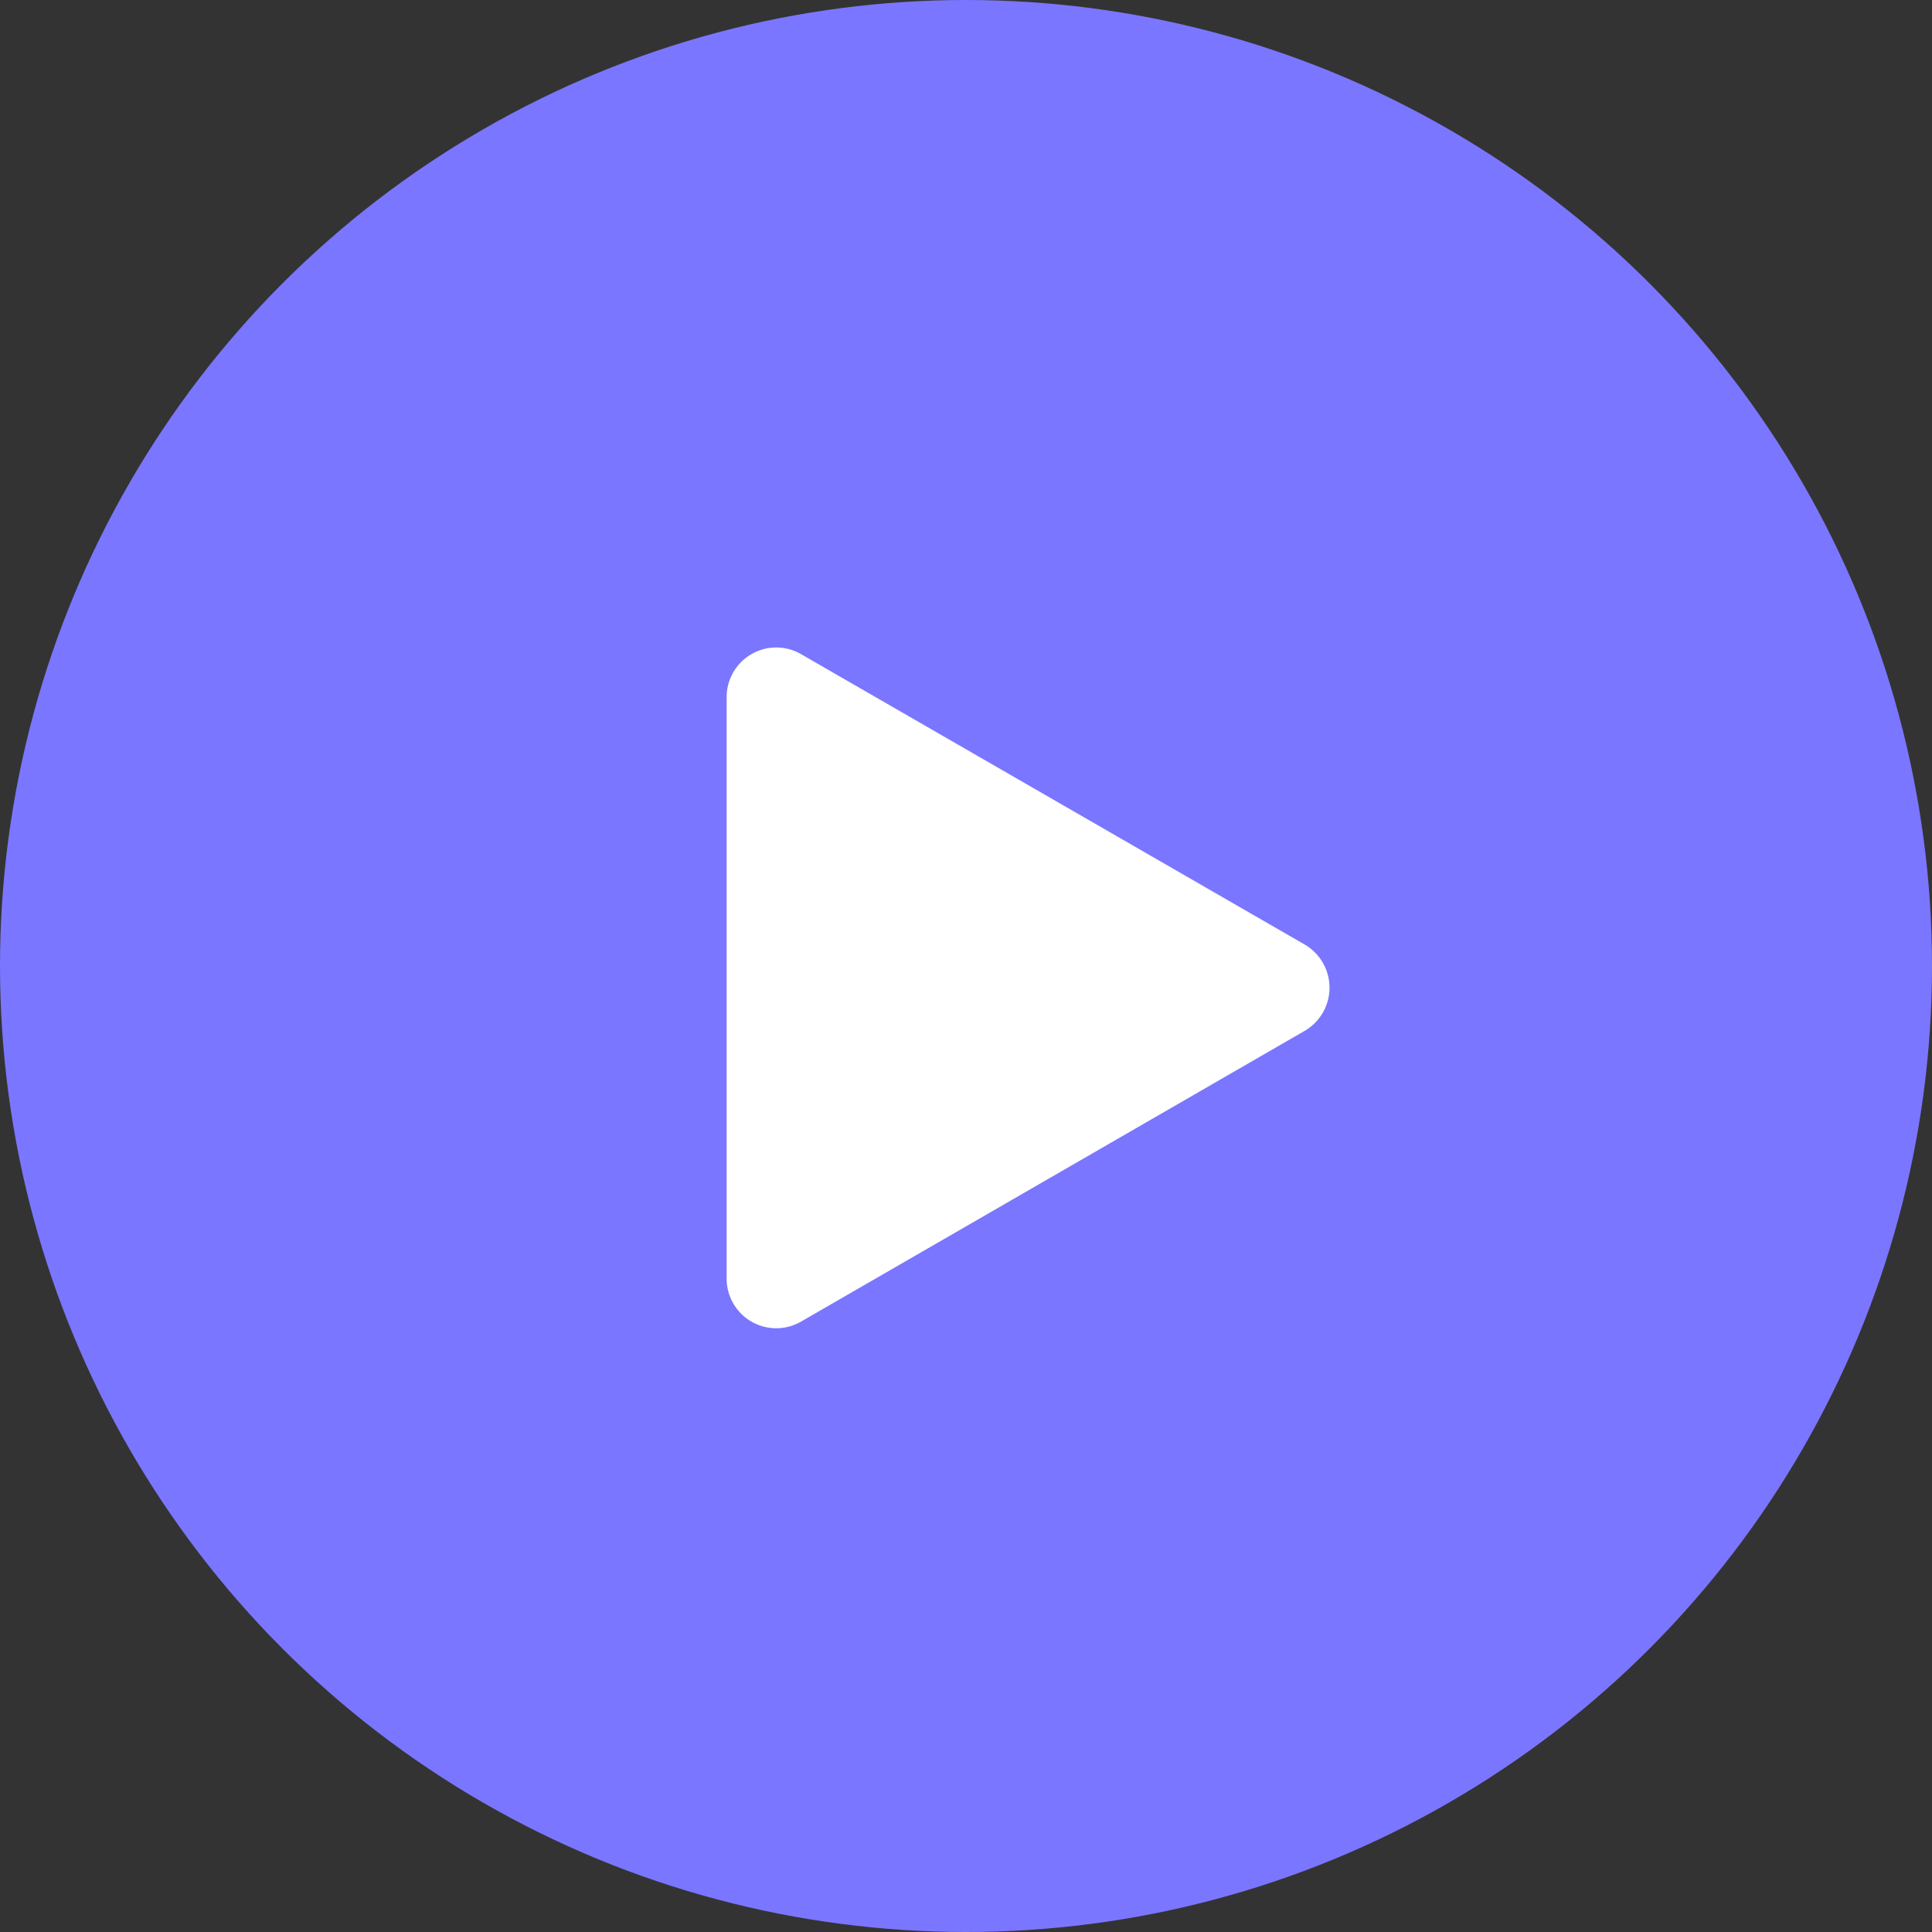
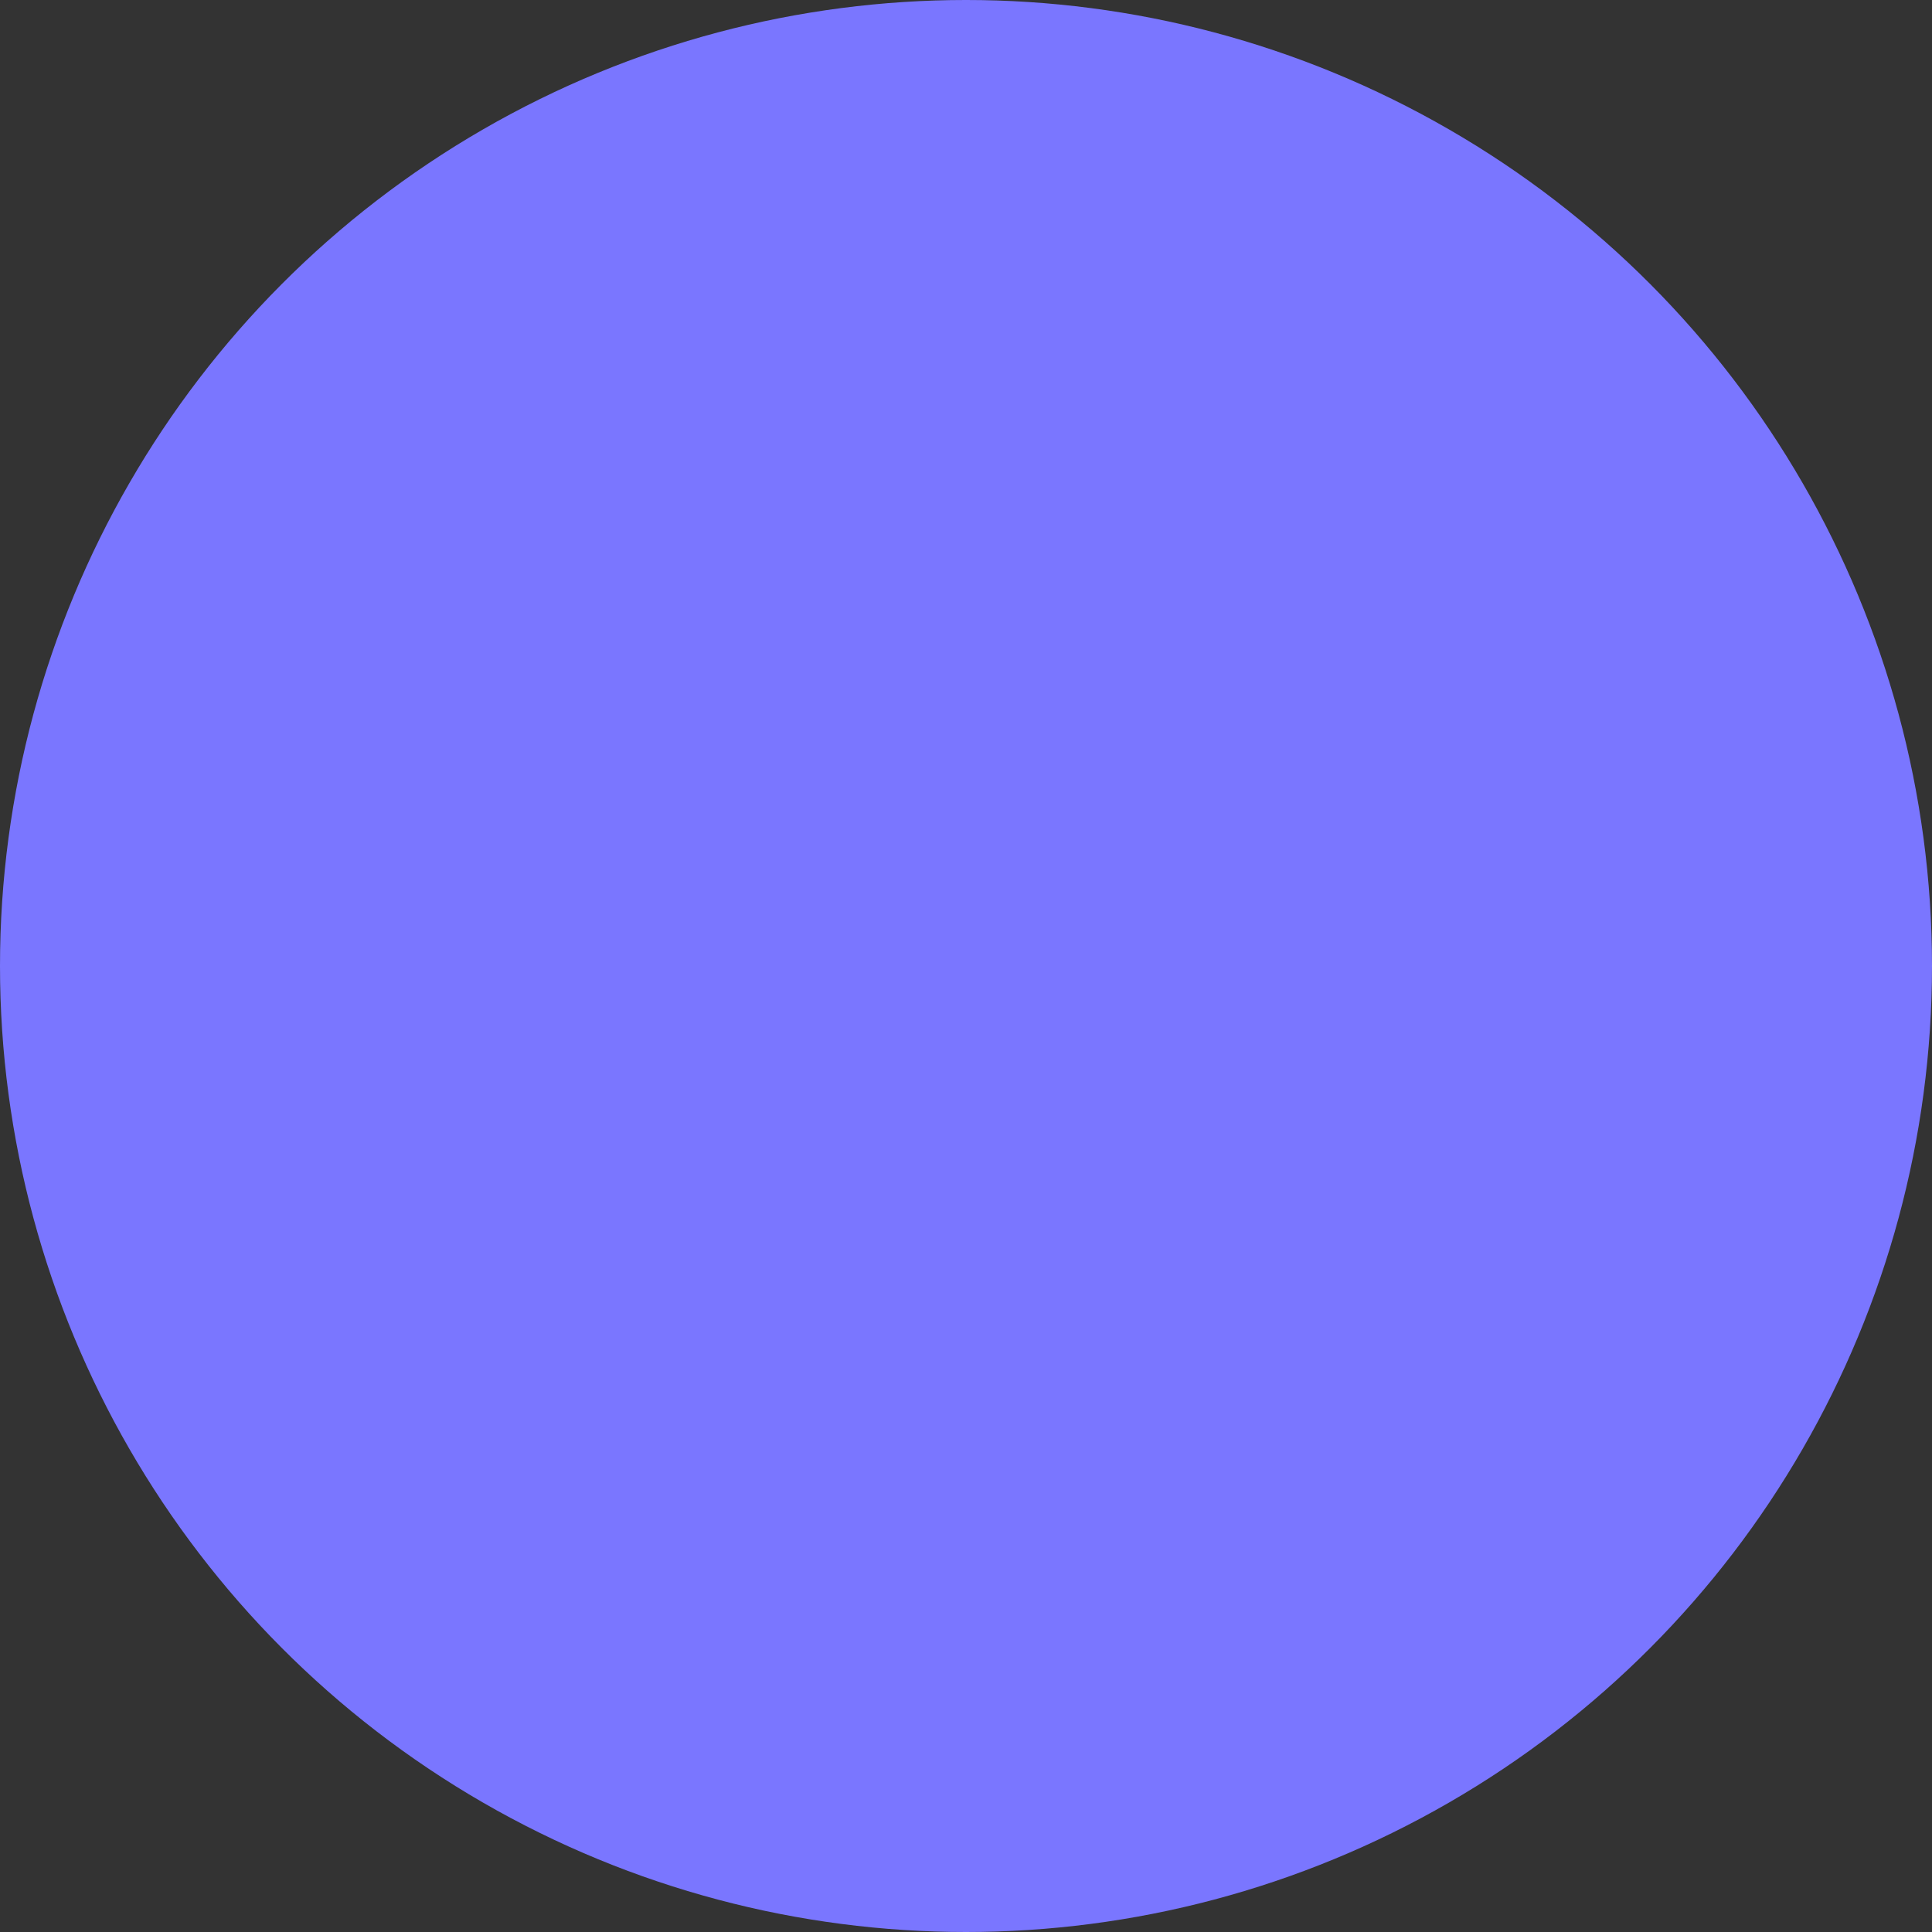
<svg xmlns="http://www.w3.org/2000/svg" viewBox="0 0 56.1 56.1">
  <rect x="0" y="0" width="56.1" height="56.1" fill="#333333" stroke="none" />
  <defs>
    <style>.cls-1{fill:#7a76ff;}.cls-2{fill:#fff;}</style>
  </defs>
  <g id="Layer_2" data-name="Layer 2">
    <g id="Layer_1-2" data-name="Layer 1">
      <circle class="cls-1" cx="28.05" cy="28.05" r="28.05" />
-       <path class="cls-2" d="M37.89,27.43,23.27,19a1.44,1.44,0,0,0-2.17,1.25V37.12a1.44,1.44,0,0,0,2.17,1.25l14.62-8.44A1.45,1.45,0,0,0,37.89,27.43Z" />
    </g>
  </g>
</svg>